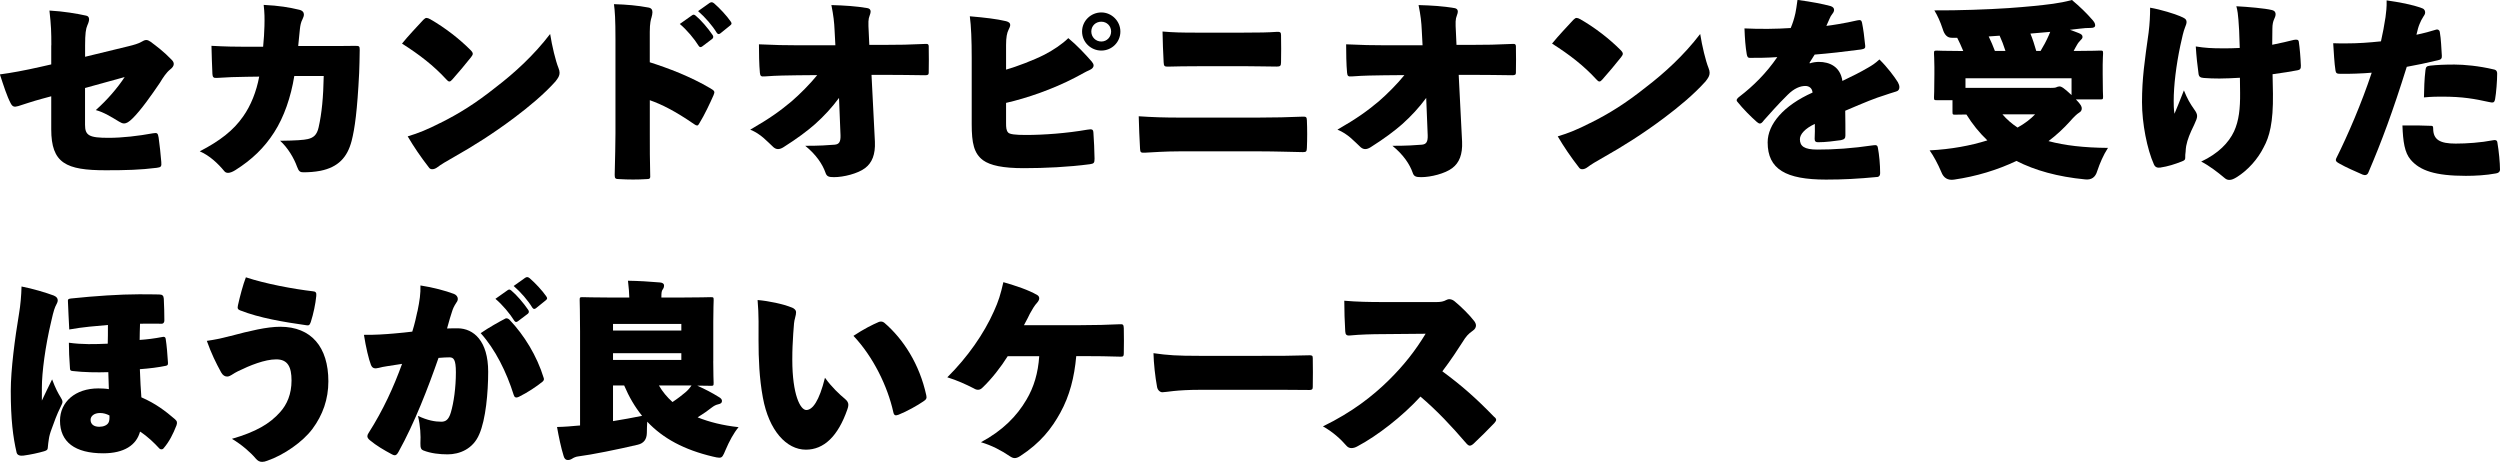
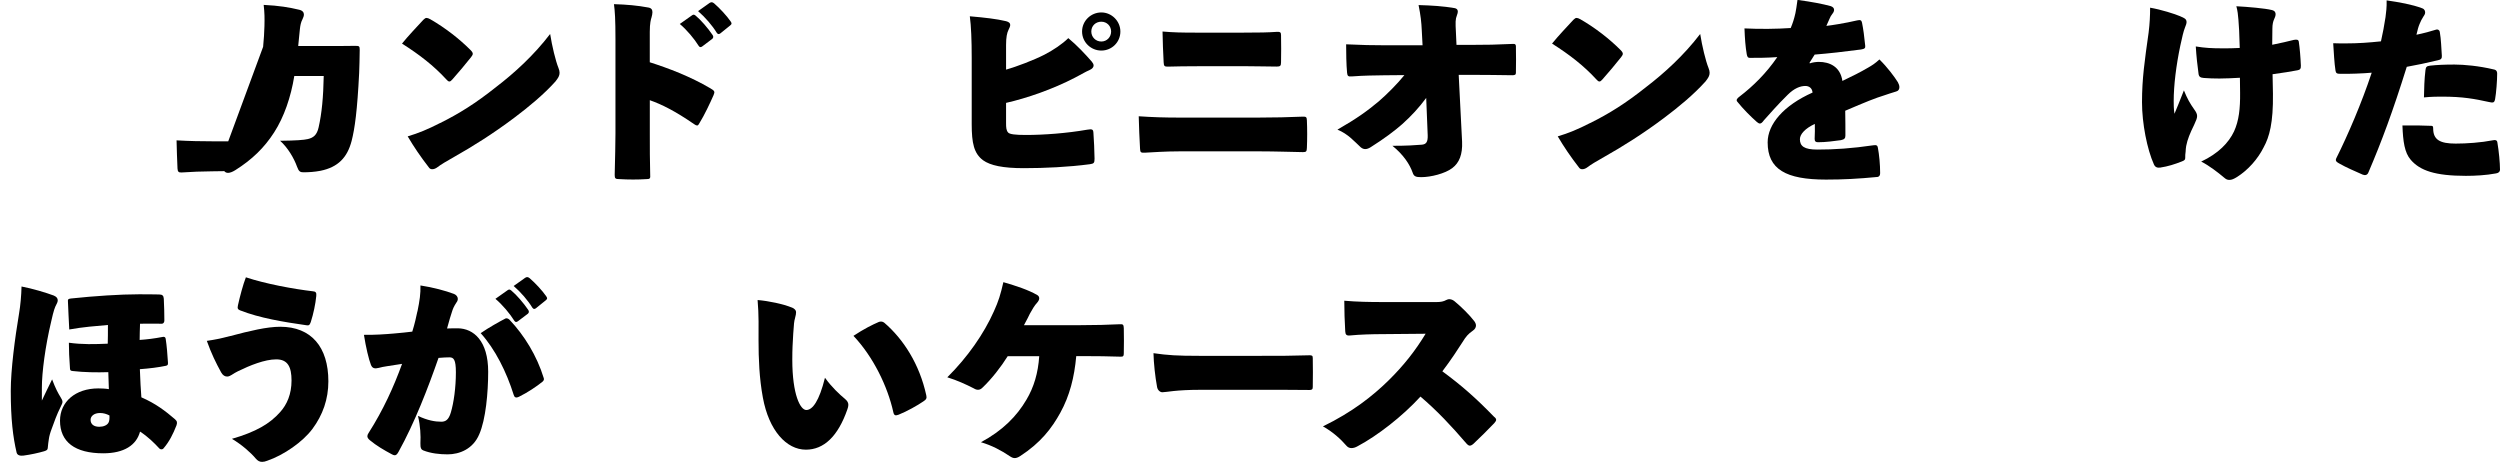
<svg xmlns="http://www.w3.org/2000/svg" id="_レイヤー_2" viewBox="0 0 715.36 132.17">
  <g id="base">
-     <path d="M14.69,12.96c0-3.83-.05-5.51-.54-9.94,4,.22,7.83.86,10.53,1.46.54.11.81.49.81,1.03,0,.43-.16,1.03-.49,1.73-.43.97-.65,2.38-.65,5.72v3.29l12.42-3.02c1.57-.38,2.86-.76,3.67-1.24.54-.32.97-.54,1.4-.54.38,0,.76.16,1.24.49,1.73,1.3,3.78,2.81,6.05,5.18.38.38.59.76.59,1.19,0,.49-.32,1.03-1.03,1.57-1.08.86-2.05,2.32-2.92,3.78-2.38,3.51-5.45,7.88-7.83,10.21-1.03,1.03-1.78,1.46-2.43,1.46-.49,0-.92-.22-1.46-.54-2.05-1.24-4.37-2.7-6.64-3.29,3.29-2.92,6.21-6.32,8.26-9.45l-11.34,3.13v10.53c0,3.08,1.19,3.73,6.75,3.73,3.94,0,8.53-.54,12.69-1.3,1.24-.21,1.4-.05,1.62,1.24.27,1.84.59,4.86.76,6.97.11,1.3-.05,1.51-1.3,1.67-4.75.59-8.69.7-14.58.7-11.39,0-15.61-2-15.61-11.72v-9.45l-2.59.7c-3.02.81-5.4,1.67-6.86,2.11-1.13.32-1.62.22-2.16-.81-1.08-2.05-2-4.97-3.08-8.26,3.24-.43,6.86-1.08,11.83-2.21l2.86-.65v-5.45Z" />
-     <path d="M75.29,13.39c.22-2.32.32-3.89.38-5.94.05-2.32.05-3.62-.22-6.05,4.43.22,7.29.7,10.21,1.4.92.22,1.3.76,1.3,1.35,0,.38-.16.86-.38,1.3-.49.92-.65,1.84-.76,2.81-.16,1.24-.27,3.02-.49,4.91h7.4c2.97,0,6.05,0,8.96-.05,1.13,0,1.24.11,1.24,1.19,0,2.48-.11,4.54-.16,6.59-.54,10.75-1.24,15.88-2.16,19.44-1.24,4.75-3.89,7.51-8.91,8.53-1.67.32-3.29.43-4.91.43-.86,0-1.3-.22-1.78-1.57-.92-2.54-2.65-5.46-4.86-7.45,4.54-.05,6.8-.22,7.94-.49,1.57-.38,2.59-1.13,3.08-3.35.92-4.05,1.35-8.69,1.46-14.69h-8.42c-.97,5.99-2.92,11.72-5.78,16.15-2.81,4.37-6.32,7.78-11.12,10.8-.86.54-1.57.76-2.05.76s-.81-.16-1.08-.49c-1.73-2.11-4.21-4.48-7.02-5.67,5.72-2.97,9.61-5.94,12.42-9.99,2.21-3.13,3.78-7.07,4.59-11.39l-3.56.05c-3.29.05-5.4.11-8.48.32-1.03.11-1.3-.21-1.35-1.13-.11-2.27-.22-5.78-.27-8.05,3.89.22,7.13.27,10.04.27h4.75Z" />
+     <path d="M75.29,13.39c.22-2.32.32-3.89.38-5.94.05-2.32.05-3.62-.22-6.05,4.43.22,7.29.7,10.21,1.4.92.22,1.3.76,1.3,1.35,0,.38-.16.86-.38,1.3-.49.92-.65,1.84-.76,2.81-.16,1.24-.27,3.02-.49,4.91h7.4c2.97,0,6.05,0,8.96-.05,1.13,0,1.24.11,1.24,1.19,0,2.48-.11,4.54-.16,6.59-.54,10.75-1.24,15.88-2.16,19.44-1.24,4.75-3.89,7.51-8.91,8.53-1.67.32-3.29.43-4.91.43-.86,0-1.3-.22-1.78-1.57-.92-2.54-2.65-5.46-4.86-7.45,4.54-.05,6.8-.22,7.94-.49,1.57-.38,2.59-1.13,3.08-3.35.92-4.05,1.35-8.69,1.46-14.69h-8.42c-.97,5.99-2.92,11.72-5.78,16.15-2.81,4.37-6.32,7.78-11.12,10.8-.86.54-1.57.76-2.05.76s-.81-.16-1.08-.49l-3.56.05c-3.29.05-5.4.11-8.48.32-1.03.11-1.3-.21-1.35-1.13-.11-2.27-.22-5.78-.27-8.05,3.89.22,7.13.27,10.04.27h4.75Z" />
    <path d="M134.58,14.26c.49.49.7.81.7,1.13,0,.27-.16.54-.49.97-1.62,2.05-3.62,4.43-5.35,6.37-.32.38-.59.59-.86.59s-.54-.22-.86-.59c-3.62-3.94-7.67-7.07-12.69-10.26,1.89-2.32,4.21-4.75,6.1-6.8.38-.38.65-.54.92-.54s.59.11,1.08.38c4.32,2.48,8.37,5.67,11.45,8.75ZM125.94,35.21c5.35-2.65,10.21-5.67,16.09-10.37,5.08-3.89,10.69-8.96,15.39-15.12.54,3.46,1.57,7.72,2.38,9.72.22.54.32.97.32,1.4,0,.81-.38,1.46-1.19,2.48-3.35,3.73-7.67,7.29-11.77,10.37-6.1,4.59-11.99,8.26-17.06,11.12-2.48,1.4-3.94,2.27-4.91,3.02-.49.38-1.03.59-1.51.59-.32,0-.65-.11-.86-.38-2.48-3.19-4.37-5.99-6.16-9.02,3.08-.92,5.72-2,9.29-3.83Z" />
    <path d="M185.94,17.82c5.24,1.67,11.56,4.05,17.33,7.45,1.3.76,1.3.97.92,1.94-.97,2.21-2.65,5.78-4,7.94-.27.49-.43.76-.7.76-.22,0-.49-.11-.86-.38-5.4-3.73-9.29-5.67-12.69-6.86v9.72c0,4.32,0,7.13.11,11.56.11,1.13-.11,1.3-1.03,1.3-2.59.16-5.13.16-7.78,0-1.13,0-1.35-.16-1.35-1.19.11-5.29.22-8.59.22-11.83V11.18c0-5.56-.16-8.05-.43-9.99,3.73.11,6.7.38,9.88.97.86.16,1.13.65,1.13,1.35,0,.43-.11.92-.27,1.51-.16.49-.49,1.57-.49,4.1v8.69ZM198.03,4.37c.49-.32.65-.16,1.03.11,1.46,1.19,3.56,3.62,4.86,5.56.27.38.22.81-.11,1.08l-2.86,2.16c-.43.32-.76.27-1.03-.16-1.24-2-3.4-4.59-5.4-6.26l3.51-2.48ZM203.11.81c.43-.27.76-.22,1.24.16,1.57,1.35,3.62,3.56,4.7,5.13.16.22.27.43.27.59,0,.22-.11.38-.38.59l-2.81,2.27c-.38.27-.7.32-1.03-.16-1.24-2.05-3.29-4.43-5.35-6.21l3.35-2.38Z" />
-     <path d="M240.12,27.97c-2.11,2.86-4.32,5.24-6.91,7.56-2.21,1.94-5.08,4.1-9.02,6.59-.59.38-1.13.54-1.57.54-.49,0-.92-.22-1.3-.54-1.78-1.62-3.56-3.78-6.64-5.02,5.72-3.29,8.59-5.4,11.77-8.05,2.38-2.05,5.35-5.02,7.4-7.56l-5.72.05c-2.86.05-5.67.05-9.23.32-1.19.11-1.35-.11-1.46-1.03-.22-2.21-.27-5.83-.27-8.15,4.43.22,7.72.27,10.69.27h11.18l-.22-4.16c-.11-2.48-.32-4.32-.92-7.34,3.83.11,7.07.32,10.26.86.65.11.97.43.97,1.03,0,.27-.11.65-.27,1.08-.43,1.08-.43,1.89-.27,4.91l.16,3.51h4.37c4.21,0,6.97-.05,11.66-.27.7-.05.86.05.97.54.05,2.38.05,5.78,0,7.72,0,.54-.27.7-1.03.7-4.1-.05-7.51-.11-11.34-.11h-4l.97,19.12c.16,3.67-.81,6.05-2.81,7.56-2.05,1.57-6.16,2.59-8.86,2.59-1.51,0-2.11-.16-2.48-1.3-.81-2.32-2.59-5.08-5.78-7.67,4.05,0,6.59-.16,8.42-.32,1.3-.11,1.73-.86,1.67-2.7l-.43-10.75Z" />
    <path d="M287.87,19.93c3.02-.86,7.88-2.7,10.96-4.27,2.54-1.3,5.18-3.08,6.86-4.75,2.54,2.11,4.81,4.54,6.7,6.7.32.38.54.76.54,1.13,0,.49-.38.97-1.24,1.35-1.03.43-1.78.92-4.05,2.11-6.43,3.35-13.82,5.89-19.76,7.24v5.78c0,1.24.05,2.11.59,2.7.43.49,1.94.7,5.08.7,5.18,0,11.72-.49,17.55-1.51,1.51-.27,1.73-.05,1.78.97.16,2.11.27,4.75.32,7.34,0,1.24-.22,1.4-1.35,1.57-6.1.81-12.96,1.13-18.9,1.13s-9.56-.76-11.66-2.27c-2.59-1.94-3.24-4.86-3.24-10.31v-18.95c0-5.08-.16-9.13-.54-11.93,4.43.38,7.67.76,10.37,1.4.81.22,1.19.54,1.19,1.08,0,.38-.22.86-.49,1.4-.43.86-.7,2.11-.7,4.32v7.07ZM320.59,9.02c0,3.08-2.48,5.45-5.45,5.45s-5.51-2.38-5.51-5.45,2.54-5.46,5.51-5.46,5.45,2.48,5.45,5.46ZM312.27,9.02c0,1.57,1.24,2.86,2.86,2.86s2.81-1.3,2.81-2.86-1.19-2.81-2.81-2.81-2.86,1.19-2.86,2.81Z" />
    <path d="M337.45,43.31c-4.21,0-7.56.27-9.83.38-1.13.05-1.35-.05-1.4-1.08-.16-2.75-.32-6.53-.38-9.34,4,.27,7.24.38,11.99.38h21.98c5.08,0,8.75-.11,12.91-.27,1.08-.05,1.19.16,1.24,1.08.11,2.43.11,5.4,0,7.83-.05,1.03-.16,1.24-1.13,1.24-3.35-.05-7.99-.22-12.31-.22h-23.06ZM342.8,18.95c-3.51,0-6.05.05-8.37.11-1.24.05-1.4-.11-1.46-1.24-.16-2.65-.27-6.16-.32-8.8,3.24.27,5.4.32,9.77.32h13.28c4.75,0,7.07-.05,9.56-.22,1.08-.05,1.3.11,1.3.97.05,2.32.05,5.45,0,7.72,0,1.03-.22,1.24-1.24,1.24-3.08,0-5.35-.11-9.23-.11h-13.28Z" />
    <path d="M408.14,27.97c-2.11,2.86-4.32,5.24-6.91,7.56-2.21,1.94-5.08,4.1-9.02,6.59-.59.38-1.13.54-1.57.54-.49,0-.92-.22-1.3-.54-1.78-1.62-3.56-3.78-6.64-5.02,5.72-3.29,8.59-5.4,11.77-8.05,2.38-2.05,5.35-5.02,7.4-7.56l-5.72.05c-2.86.05-5.67.05-9.23.32-1.19.11-1.35-.11-1.46-1.03-.22-2.21-.27-5.83-.27-8.15,4.43.22,7.72.27,10.69.27h11.18l-.22-4.16c-.11-2.48-.32-4.32-.92-7.34,3.83.11,7.07.32,10.26.86.65.11.97.43.97,1.03,0,.27-.11.65-.27,1.08-.43,1.08-.43,1.89-.27,4.91l.16,3.51h4.37c4.21,0,6.97-.05,11.66-.27.7-.05.86.05.97.54.05,2.38.05,5.78,0,7.72,0,.54-.27.7-1.03.7-4.1-.05-7.51-.11-11.34-.11h-4l.97,19.12c.16,3.67-.81,6.05-2.81,7.56-2.05,1.57-6.16,2.59-8.86,2.59-1.51,0-2.11-.16-2.48-1.3-.81-2.32-2.59-5.08-5.78-7.67,4.05,0,6.59-.16,8.42-.32,1.3-.11,1.73-.86,1.67-2.7l-.43-10.75Z" />
    <path d="M463.66,14.26c.49.49.7.81.7,1.13,0,.27-.16.54-.49.97-1.62,2.05-3.62,4.43-5.35,6.37-.32.38-.59.59-.86.59s-.54-.22-.86-.59c-3.62-3.94-7.67-7.07-12.69-10.26,1.89-2.32,4.21-4.75,6.1-6.8.38-.38.65-.54.92-.54s.59.11,1.08.38c4.32,2.48,8.37,5.67,11.45,8.75ZM455.02,35.21c5.35-2.65,10.21-5.67,16.09-10.37,5.08-3.89,10.69-8.96,15.39-15.12.54,3.46,1.57,7.72,2.38,9.72.22.54.32.97.32,1.4,0,.81-.38,1.46-1.19,2.48-3.35,3.73-7.67,7.29-11.77,10.37-6.1,4.59-11.99,8.26-17.06,11.12-2.48,1.4-3.94,2.27-4.91,3.02-.49.38-1.03.59-1.51.59-.32,0-.65-.11-.86-.38-2.48-3.19-4.37-5.99-6.16-9.02,3.08-.92,5.72-2,9.29-3.83Z" />
    <path d="M517.85,18.14c.65-.27,1.84-.43,2.59-.43,3.08,0,6.16,1.35,6.75,5.45,3.02-1.46,5.02-2.43,7.4-3.83,1.03-.59,2-1.19,3.19-2.32,2.27,2.21,4.32,4.97,5.29,6.53.27.49.43.97.43,1.4,0,.59-.27,1.08-.92,1.24-1.35.38-2.48.81-3.19,1.03-2.97.92-5.45,1.94-11.39,4.48.05,2.92.05,4.91.05,7.07,0,.76-.22,1.13-1.3,1.35-2,.27-4.32.59-6.53.59-.65,0-.97-.22-.97-.97.05-1.35.11-3.02.05-4.27-2.81,1.3-4.27,2.97-4.27,4.37,0,2,1.24,2.97,4.97,2.97,4.97,0,9.83-.32,16.15-1.24.81-.11,1.08.05,1.19.7.38,2,.65,4.81.65,7.29,0,.65-.27.97-.7,1.08-5.67.54-9.88.76-14.8.76-11.5,0-16.69-2.97-16.69-10.64,0-5.24,4.59-10.58,12.85-14.26-.11-1.35-1.08-1.89-2.05-1.89-1.46,0-3.19.65-5.08,2.54-2.81,2.75-5.29,5.62-6.8,7.29-.43.59-.76.92-1.13.92-.22,0-.49-.11-.86-.43-1.78-1.57-3.94-3.73-5.62-5.83-.38-.43-.11-.92.65-1.46,3.89-2.97,7.67-6.7,10.8-11.29-2.86.22-5.72.22-7.88.22-.49,0-.7-.22-.86-1.03-.38-2.21-.54-4.43-.65-7.4,4.37.22,9.29.16,13.23-.11.59-1.4.97-2.59,1.35-4.27.16-.81.38-2.11.59-3.78,4.27.59,7.07,1.13,9.5,1.78.65.22.97.59.97,1.08,0,.32-.16.76-.49,1.13-.43.54-.54.81-.86,1.51-.38.81-.65,1.4-.86,1.94,1.46-.16,5.35-.76,8.8-1.57.97-.22,1.24-.05,1.4.65.38,1.89.65,3.89.92,6.64.05.59-.11.86-1.19,1.03-4.91.65-9.18,1.13-13.28,1.46-.54.86-.97,1.57-1.46,2.32l.05.16Z" />
-     <path d="M558.47,10.8q-1.84.05-2.59-2.54c-.7-2.11-1.46-3.78-2.38-5.29,6.75.05,15.55-.27,21.17-.65,5.35-.38,9.23-.76,12.8-1.24,1.84-.27,3.4-.54,5.4-1.08,2.32,1.94,4.1,3.67,5.89,5.72.49.59.76.97.76,1.57,0,.43-.38.7-1.24.7-.97,0-2,.05-3.24.22l-2.75.32c.86.32,1.73.59,2.48.92.81.32,1.13.59,1.13,1.13,0,.38-.27.65-.7,1.08-.54.54-.92,1.19-1.35,2l-.49.92h.86c4.64,0,6.26-.11,6.7-.11.81,0,.86.05.86.86,0,.38-.11,1.62-.11,3.19v2.7c0,4.86.11,5.99.11,6.37,0,.81-.05.86-.86.86h-6.91c1.57,1.62,1.67,2.11,1.67,2.59,0,.59-.27.92-.81,1.24-.54.32-1.46,1.19-2.54,2.43-1.84,2.05-3.89,3.94-6.16,5.67,4.59,1.24,10.15,1.89,17.01,1.94-1.3,2-2.32,4.37-3.08,6.64q-.76,2.65-3.4,2.38c-7.94-.76-14.42-2.59-19.71-5.29-5.45,2.59-11.5,4.43-17.87,5.35q-2.65.38-3.62-2.16c-.97-2.32-2.27-4.7-3.35-6.21,6.16-.32,11.72-1.35,16.52-2.86-2.32-2.21-4.32-4.7-5.99-7.4-2,0-2.92.05-3.13.05-.81,0-.86-.05-.86-.86v-3.29h-4.43c-.81,0-.86-.05-.86-.86,0-.43.11-1.51.11-6.48v-2.16c0-2.21-.11-3.4-.11-3.83,0-.81.05-.86.86-.86.43,0,2.05.11,6.7.11h.81c-.54-1.35-1.19-2.7-1.73-3.78h-1.57ZM586.66,25.16c.86,0,1.46-.05,1.67-.16.38-.16.65-.27.97-.27.54,0,1.24.38,3.46,2.48v-4.81h-30.35v2.75h24.25ZM569.05,10.42c.65,1.35,1.3,2.86,1.78,4.16h3.02c-.49-1.57-1.08-3.08-1.67-4.37l-3.13.22ZM572.99,32.72c1.24,1.46,2.7,2.7,4.32,3.78,2.05-1.13,3.73-2.43,5.02-3.78h-9.34ZM580.99,9.61c.65,1.57,1.19,3.29,1.67,4.97h1.24c.86-1.4,1.67-2.92,2.38-4.54l.38-.92-5.67.49Z" />
    <path d="M623.94,4.7c1.03.43,1.73.7,1.73,1.62,0,.38-.16.86-.49,1.67-.38.97-.76,2.54-1.3,5.08-1.19,5.67-1.89,11.39-1.89,15.82,0,.86,0,2.32.22,3.67.7-1.67,1.51-3.62,2.7-6.7.97,2.38,1.73,3.73,2.92,5.4.59.81.86,1.35.86,1.94,0,.65-.27,1.24-.86,2.54-1.19,2.43-1.89,4.1-2.27,6.05-.11.54-.11,1.03-.16,1.62-.11.59-.11,1.19-.11,1.73s-.16.76-1.03,1.08c-1.94.76-3.89,1.4-6.1,1.73-.81.11-1.46-.05-1.84-.92-1.94-4.32-3.4-11.72-3.4-17.77,0-6.8.76-11.88,1.89-19.93.32-2.59.43-4.81.43-7.13,3.13.54,7.07,1.78,8.69,2.48ZM640.95,22.25c-2,.11-4.1.22-5.89.22-1.57,0-3.08-.05-4.43-.16-1.03-.05-1.4-.43-1.51-1.03-.32-2.32-.65-5.24-.81-7.99,2.65.43,4.54.54,7.72.54,1.35,0,3.19,0,4.86-.11-.11-4.7-.22-5.83-.38-8.1-.11-1.35-.22-2.48-.59-3.83,3.19.16,8.21.59,10.15,1.08.92.22,1.08.76,1.08,1.19,0,.54-.22.97-.43,1.46-.27.59-.49,1.4-.49,2.65,0,1.13-.05,2.59-.05,4.64,2.43-.49,4.54-.97,6.21-1.4.92-.16,1.3-.05,1.4.54.27,1.84.49,4.32.59,6.86.05.92-.32,1.19-.97,1.3-1.73.32-4.27.76-7.13,1.13l.11,5.56c.11,8.42-1.03,12.37-2.65,15.34-1.67,3.35-4.48,6.54-7.67,8.53-.86.54-1.51.81-2.11.81s-.92-.11-1.67-.76c-1.46-1.24-4.16-3.35-6.43-4.48,4.91-2.32,7.88-5.4,9.4-8.64,1.4-3.08,1.78-6.53,1.73-11.07l-.05-4.27Z" />
    <path d="M697.05,8.48c.43-.16.97.05,1.08.65.38,2.16.43,4.54.59,6.86.05.7-.22,1.08-1.08,1.24-3.67.86-5.94,1.35-8.96,1.89-4,12.8-7.13,21.22-10.96,30.19-.32.86-1.03.92-1.67.65-2.27-1.03-4.54-1.94-6.8-3.24-.76-.43-1.08-.76-.7-1.51,3.29-6.59,7.24-15.77,10.1-24.41-2.38.22-6.53.38-9.02.32-.92,0-1.24-.16-1.35-.97-.32-1.94-.49-5.4-.65-7.78,1.13.05,2.38.05,3.46.05,3.73,0,6.64-.22,10.21-.59.54-2.38.92-4.48,1.3-6.91.16-1.19.38-2.92.32-4.81,3.67.54,7.18,1.13,10.21,2.27.7.27.81.81.81,1.24,0,.38-.27.81-.54,1.19-.49.76-.65,1.13-1.03,2-.38.86-.59,1.73-.92,3.13,1.89-.38,4.32-1.03,5.62-1.46ZM695.81,36.02c.38,0,.43.32.43.86.05,3.08,1.89,4.21,6.43,4.21,3.13,0,7.18-.27,10.8-.97.49-.11,1.03-.05,1.13.59.43,2.48.76,5.89.76,7.88,0,.54-.43.92-1.13,1.03-2.86.54-5.99.7-8.64.7-8.8,0-13.12-1.51-15.77-4.59-1.78-2.05-2.21-5.24-2.38-9.83,2.86-.05,5.89,0,8.37.11ZM694.03,20.09c.11-.86.27-1.19,1.3-1.3,2-.22,4.1-.32,7.02-.32,2.7,0,6.97.38,11.23,1.4.27.05.97.16.97,1.19,0,2.05-.27,5.51-.59,7.29-.22,1.08-.54,1.13-1.89.81-3.94-.86-7.29-1.51-13.34-1.51-1.08,0-2.92,0-5.13.22.05-2.59.11-5.13.43-7.78Z" />
    <path d="M11.99,114.61c.92-2.05,1.73-3.56,2.92-6.05,1.03,2.75,1.78,4.05,2.38,5.02.32.54.59.97.59,1.4,0,.32-.16.7-.49,1.35-1.19,2.38-1.89,4.43-2.54,6.21-.54,1.4-.76,2.32-.86,3.02-.11.7-.27,1.78-.32,2.59-.05.49-.16.7-1.03.97-1.67.49-3.89.97-5.89,1.24-.86.11-1.78,0-2-.86-1.03-4.43-1.67-9.45-1.67-17.66,0-6.1,1.19-15.07,2.38-22.19.38-2.21.65-5.18.7-7.67,3.13.59,7.07,1.78,9.23,2.59.86.38,1.13.81,1.13,1.4,0,.43-.27.92-.38,1.13-.43.81-.76,1.57-1.51,4.97-1.67,7.02-2.65,14.42-2.65,18.9v3.62ZM19.82,94.31c-.16-2.75-.27-5.67-.38-8.04-.11-.65.22-.81.97-.87,6.59-.7,13.99-1.19,19.28-1.19,1.73,0,4,0,5.83.05.92,0,1.3.32,1.35,1.24.11,1.78.16,4.75.16,6.16,0,.76-.43.97-.7.97-2.11-.05-4.16,0-6.26,0-.05,1.73-.11,3.19-.11,4.64,2.21-.16,4.05-.38,6.59-.86.43-.11.81.05.86.54.32,2.05.49,4.32.65,6.8.05.65-.11.81-.59.92-2.05.43-4.59.76-7.45.97.11,3.19.27,5.99.43,8.05,4.1,1.78,6.91,3.94,9.61,6.26.65.59.7.97.43,1.78-.97,2.48-2.05,4.64-3.67,6.53-.16.22-.38.32-.59.32s-.43-.05-.65-.27c-1.46-1.57-3.24-3.35-5.51-4.81-1.03,3.89-4.59,6.21-10.53,6.21-8.1,0-12.37-3.24-12.37-9.34,0-5.35,4.37-9.23,10.96-9.23.76,0,2.16.05,3.02.21-.05-1.4-.11-3.13-.16-4.86-3.24.11-7.02.05-10.15-.32-.65-.05-.76-.22-.81-.65-.22-2.92-.32-5.35-.32-7.45,3.89.54,7.4.43,11.12.27.05-1.46.05-3.24.05-5.35-3.19.27-7.29.59-11.07,1.29ZM28.62,118.18c-1.73,0-2.7.92-2.7,1.94,0,1.35,1.03,2,2.48,2,1.19,0,2.32-.43,2.7-1.29.16-.38.27-.87.22-1.95-.86-.43-1.67-.7-2.7-.7Z" />
    <path d="M65.93,96.15c5.51-1.46,10.42-2.65,14.26-2.65,8.86,0,13.77,5.78,13.77,15.61,0,5.08-1.57,9.61-4.59,13.66-2.75,3.67-8.15,7.45-12.91,9.07-.54.22-1.03.32-1.46.32-.7,0-1.24-.27-1.84-.97-1.35-1.62-3.94-3.94-6.8-5.62,6.91-2,10.85-4.32,13.82-7.67,1.94-2.16,3.24-5.13,3.24-9.02s-1.08-6.05-4.37-6.05-7.56,1.73-10.96,3.4c-.65.32-1.3.7-1.78,1.03-.38.22-.81.49-1.3.49-.65,0-1.24-.32-1.73-1.19-1.51-2.75-2.81-5.4-4.1-9.02,2.48-.38,3.62-.59,6.75-1.4ZM89.53,83.35c.81.05,1.08.38.97,1.35-.22,2.27-.81,5.08-1.57,7.45-.32.92-.59,1.03-1.24.92-6.43-.92-13.39-2.05-19.01-4.27-.59-.27-.81-.49-.59-1.46.54-2.43,1.46-5.94,2.27-7.99,5.67,1.89,13.66,3.35,19.17,4Z" />
    <path d="M119.45,89.13c.65-3.19.92-5.08.86-7.45,3.56.54,7.18,1.51,9.61,2.43.65.27,1.08.81,1.08,1.4,0,.32-.11.7-.38,1.03-.81,1.24-1.03,1.84-1.3,2.7-.43,1.35-.7,2.16-1.4,4.75,1.3-.05,2.27-.05,3.08-.05,4.54.05,8.69,3.62,8.69,12.42,0,5.99-.7,13.66-2.54,17.87-1.78,4.27-5.67,5.78-9.07,5.78-2.27,0-4.81-.27-6.97-1.13-.54-.21-.86-.65-.81-2.05.11-2.21,0-4.91-.7-7.83,2.7,1.29,4.86,1.67,6.64,1.67,1.24,0,2.11-.49,2.75-2.59.86-2.86,1.46-7.18,1.46-11.56,0-3.67-.65-4.27-1.84-4.27-.76,0-1.84.05-3.13.16-2.97,8.53-6.86,18.63-11.45,26.89-.38.7-.7.97-1.08.97-.27,0-.49-.11-.81-.27-2.32-1.24-4.43-2.48-6.26-4-.54-.43-.76-.81-.76-1.19,0-.27.11-.54.32-.87,4.27-6.7,7.24-13.28,9.61-19.82-.81.11-2.59.38-4.21.65-1.13.16-1.78.32-2.43.49-1.13.27-1.84.22-2.27-.86-.59-1.46-1.46-5.08-2-8.59,2.92.05,6.1-.16,8.59-.38,1.94-.16,3.94-.38,5.24-.54.7-2.21,1.13-4.21,1.46-5.78ZM144.67,91.12c.27-.11.76,0,1.13.38,4.21,4.43,7.83,10.31,9.77,16.63.11.32.16.65-.32,1.08-1.73,1.4-4.32,3.13-6.75,4.32-.92.43-1.3.16-1.51-.54-2.05-6.54-5.29-13.07-9.45-17.66,2.43-1.67,5.35-3.29,7.13-4.21ZM145.27,83.02c.49-.32.65-.16,1.03.11,1.46,1.19,3.56,3.62,4.86,5.56.27.38.22.81-.11,1.08l-2.86,2.16c-.43.32-.76.27-1.03-.16-1.24-2-3.4-4.59-5.4-6.26l3.51-2.48ZM150.34,79.46c.43-.27.76-.22,1.24.16,1.57,1.35,3.62,3.56,4.7,5.13.16.22.27.43.27.59,0,.21-.11.38-.38.59l-2.81,2.27c-.38.27-.7.32-1.03-.16-1.24-2.05-3.29-4.43-5.35-6.21l3.35-2.38Z" />
-     <path d="M204.09,103.33c0,3.73.11,5.83.11,6.21,0,.81-.05.86-.86.86-.27,0-1.62-.05-3.83-.05,2.38,1.08,4.16,2,6.16,3.24.59.32.92.7.92,1.13,0,.54-.32.81-1.08.97-.7.16-1.19.43-1.84.92-1.08.86-2.32,1.73-4.05,2.81,3.35,1.35,7.24,2.32,11.72,2.81-1.4,1.67-2.65,4-3.73,6.53-.7,1.67-.92,2.21-1.78,2.21-.43,0-.97-.11-1.84-.32-8.21-1.94-14.26-5.18-18.79-9.99-.05,1.03-.11,2.11-.11,3.24q-.05,2.75-2.59,3.35c-5.72,1.35-13.18,2.86-17.06,3.35-.59.05-1.35.38-1.73.65-.43.27-.81.38-1.24.38-.54,0-.97-.32-1.19-1.13-.76-2.43-1.4-5.56-1.89-8.32,2.38-.05,4.1-.22,5.89-.38.22,0,.43-.05.7-.05v-26.95c0-5.24-.11-8.48-.11-8.91,0-.81.05-.86.86-.86.43,0,3.4.11,8.26.11h5.08c-.05-1.3-.11-2.65-.38-4.81,3.08.05,6.05.22,9.13.49.76.05,1.19.38,1.19.81,0,.54-.11.81-.38,1.19-.32.43-.38.97-.38,2.16v.16h5.24c5.24,0,8.48-.11,8.86-.11.81,0,.86.05.86.86,0,.38-.11,2.48-.11,6.21v11.23ZM194.96,92.69h-19.55v1.89h19.55v-1.89ZM194.96,103v-1.94h-19.55v1.94h19.55ZM175.41,120.5c2.81-.43,5.56-.97,8.32-1.51-2.05-2.54-3.73-5.4-5.13-8.7h-3.19v10.21ZM188.54,110.29c1.03,1.78,2.32,3.35,3.89,4.75,1.62-1.08,2.7-1.94,3.67-2.75.65-.54,1.24-1.19,1.78-2h-9.34Z" />
    <path d="M226.6,87.99c.76.32,1.19.81,1.19,1.3,0,.38-.05.92-.32,1.84-.22.7-.32,1.62-.49,4.32-.16,2.92-.27,4.27-.27,7.45,0,10.1,2.32,14.42,4,14.42,1.78,0,3.67-2.48,5.35-9.23,1.89,2.65,4.21,4.81,5.72,6.05.7.59.97,1.08.97,1.73,0,.38-.11.76-.27,1.24-2.7,7.78-6.75,11.56-11.88,11.56-5.56,0-10.58-5.46-12.31-14.9-1.03-5.56-1.24-11.12-1.24-16.42,0-3.19.11-7.4-.27-11.5,3.19.27,7.29,1.13,9.83,2.16ZM251.39,92.15c.65-.27,1.19-.16,1.67.22,5.4,4.64,10.04,11.77,11.99,20.74.22.86-.05,1.24-.81,1.73-1.62,1.13-4.81,2.92-7.13,3.83-.86.32-1.3.27-1.51-.81-1.62-7.29-5.72-15.77-11.39-21.76,3.02-2,5.45-3.19,7.18-3.94Z" />
    <path d="M307.96,101.92c-.54,6.05-1.89,11.34-4.54,16.15-2.43,4.43-5.62,8.64-11.56,12.47-.59.38-1.08.54-1.51.54-.49,0-.92-.22-1.4-.54-2.48-1.67-5.13-3.08-8.26-4,6.16-3.29,10.26-7.45,13.01-12.15,2.16-3.62,3.35-7.67,3.67-12.47h-9.02c-1.84,2.97-4.64,6.59-7.29,9.07-.38.38-.81.54-1.19.54s-.76-.11-1.19-.38c-2.32-1.19-4.81-2.32-7.61-3.19,5.83-5.78,10.48-12.47,13.34-18.9,1.3-2.86,1.89-4.75,2.7-8.32,3.73,1.08,7.13,2.21,9.67,3.67.38.21.59.54.59.97,0,.38-.22.81-.65,1.3-.65.65-1.4,1.94-2.05,3.13-.27.59-.76,1.57-1.67,3.24h15.88c4.05,0,8.69-.11,11.56-.27.92-.05,1.08.11,1.13,1.13.05,2.05.05,5.13,0,7.18,0,.76-.16,1.03-.97.97-3.08-.11-7.02-.16-10.64-.16h-2Z" />
    <path d="M343.51,111.54c-7.13,0-9.77.7-10.91.7-.65,0-1.35-.59-1.51-1.51-.54-2.86-.97-6.86-1.03-9.67,4.1.59,6.75.76,13.07.76h17.66c5.67,0,8.75,0,13.93-.16.7,0,.92.11.92.81.05,2.48.05,5.56,0,8.26,0,.65-.22.86-.92.86-5.02-.05-8.32-.05-13.18-.05h-18.04Z" />
    <path d="M411.15,86.43c1.08,0,1.94-.16,2.7-.59.54-.32,1.46-.38,2.38.38,1.84,1.51,4.27,3.89,5.62,5.67.32.43.49.86.49,1.24,0,.54-.27,1.08-.92,1.51-1.24.86-1.94,1.62-2.92,3.24-1.4,2.16-3.19,4.97-5.78,8.37,5.35,3.94,9.4,7.45,14.8,13.01.43.32.59.59.59.86s-.16.54-.54.97c-1.84,1.94-4.05,4.1-5.94,5.89-.43.38-.76.54-1.08.54-.27,0-.59-.22-.97-.65-4.37-5.08-8.26-9.23-13.12-13.39-5.18,5.67-12.37,11.23-17.98,14.2-.65.38-1.24.54-1.78.54s-1.03-.22-1.4-.65c-1.67-1.94-4-4.05-6.75-5.56,8.53-4.16,14.26-8.75,18.63-13.01,4.64-4.54,7.94-8.86,10.75-13.5l-12.2.11c-2.97,0-6.75.11-9.4.38-1.03.11-1.35-.22-1.4-1.19-.16-2.54-.27-6.1-.27-8.75,3.56.32,7.45.38,10.53.38h15.98Z" />
  </g>
</svg>